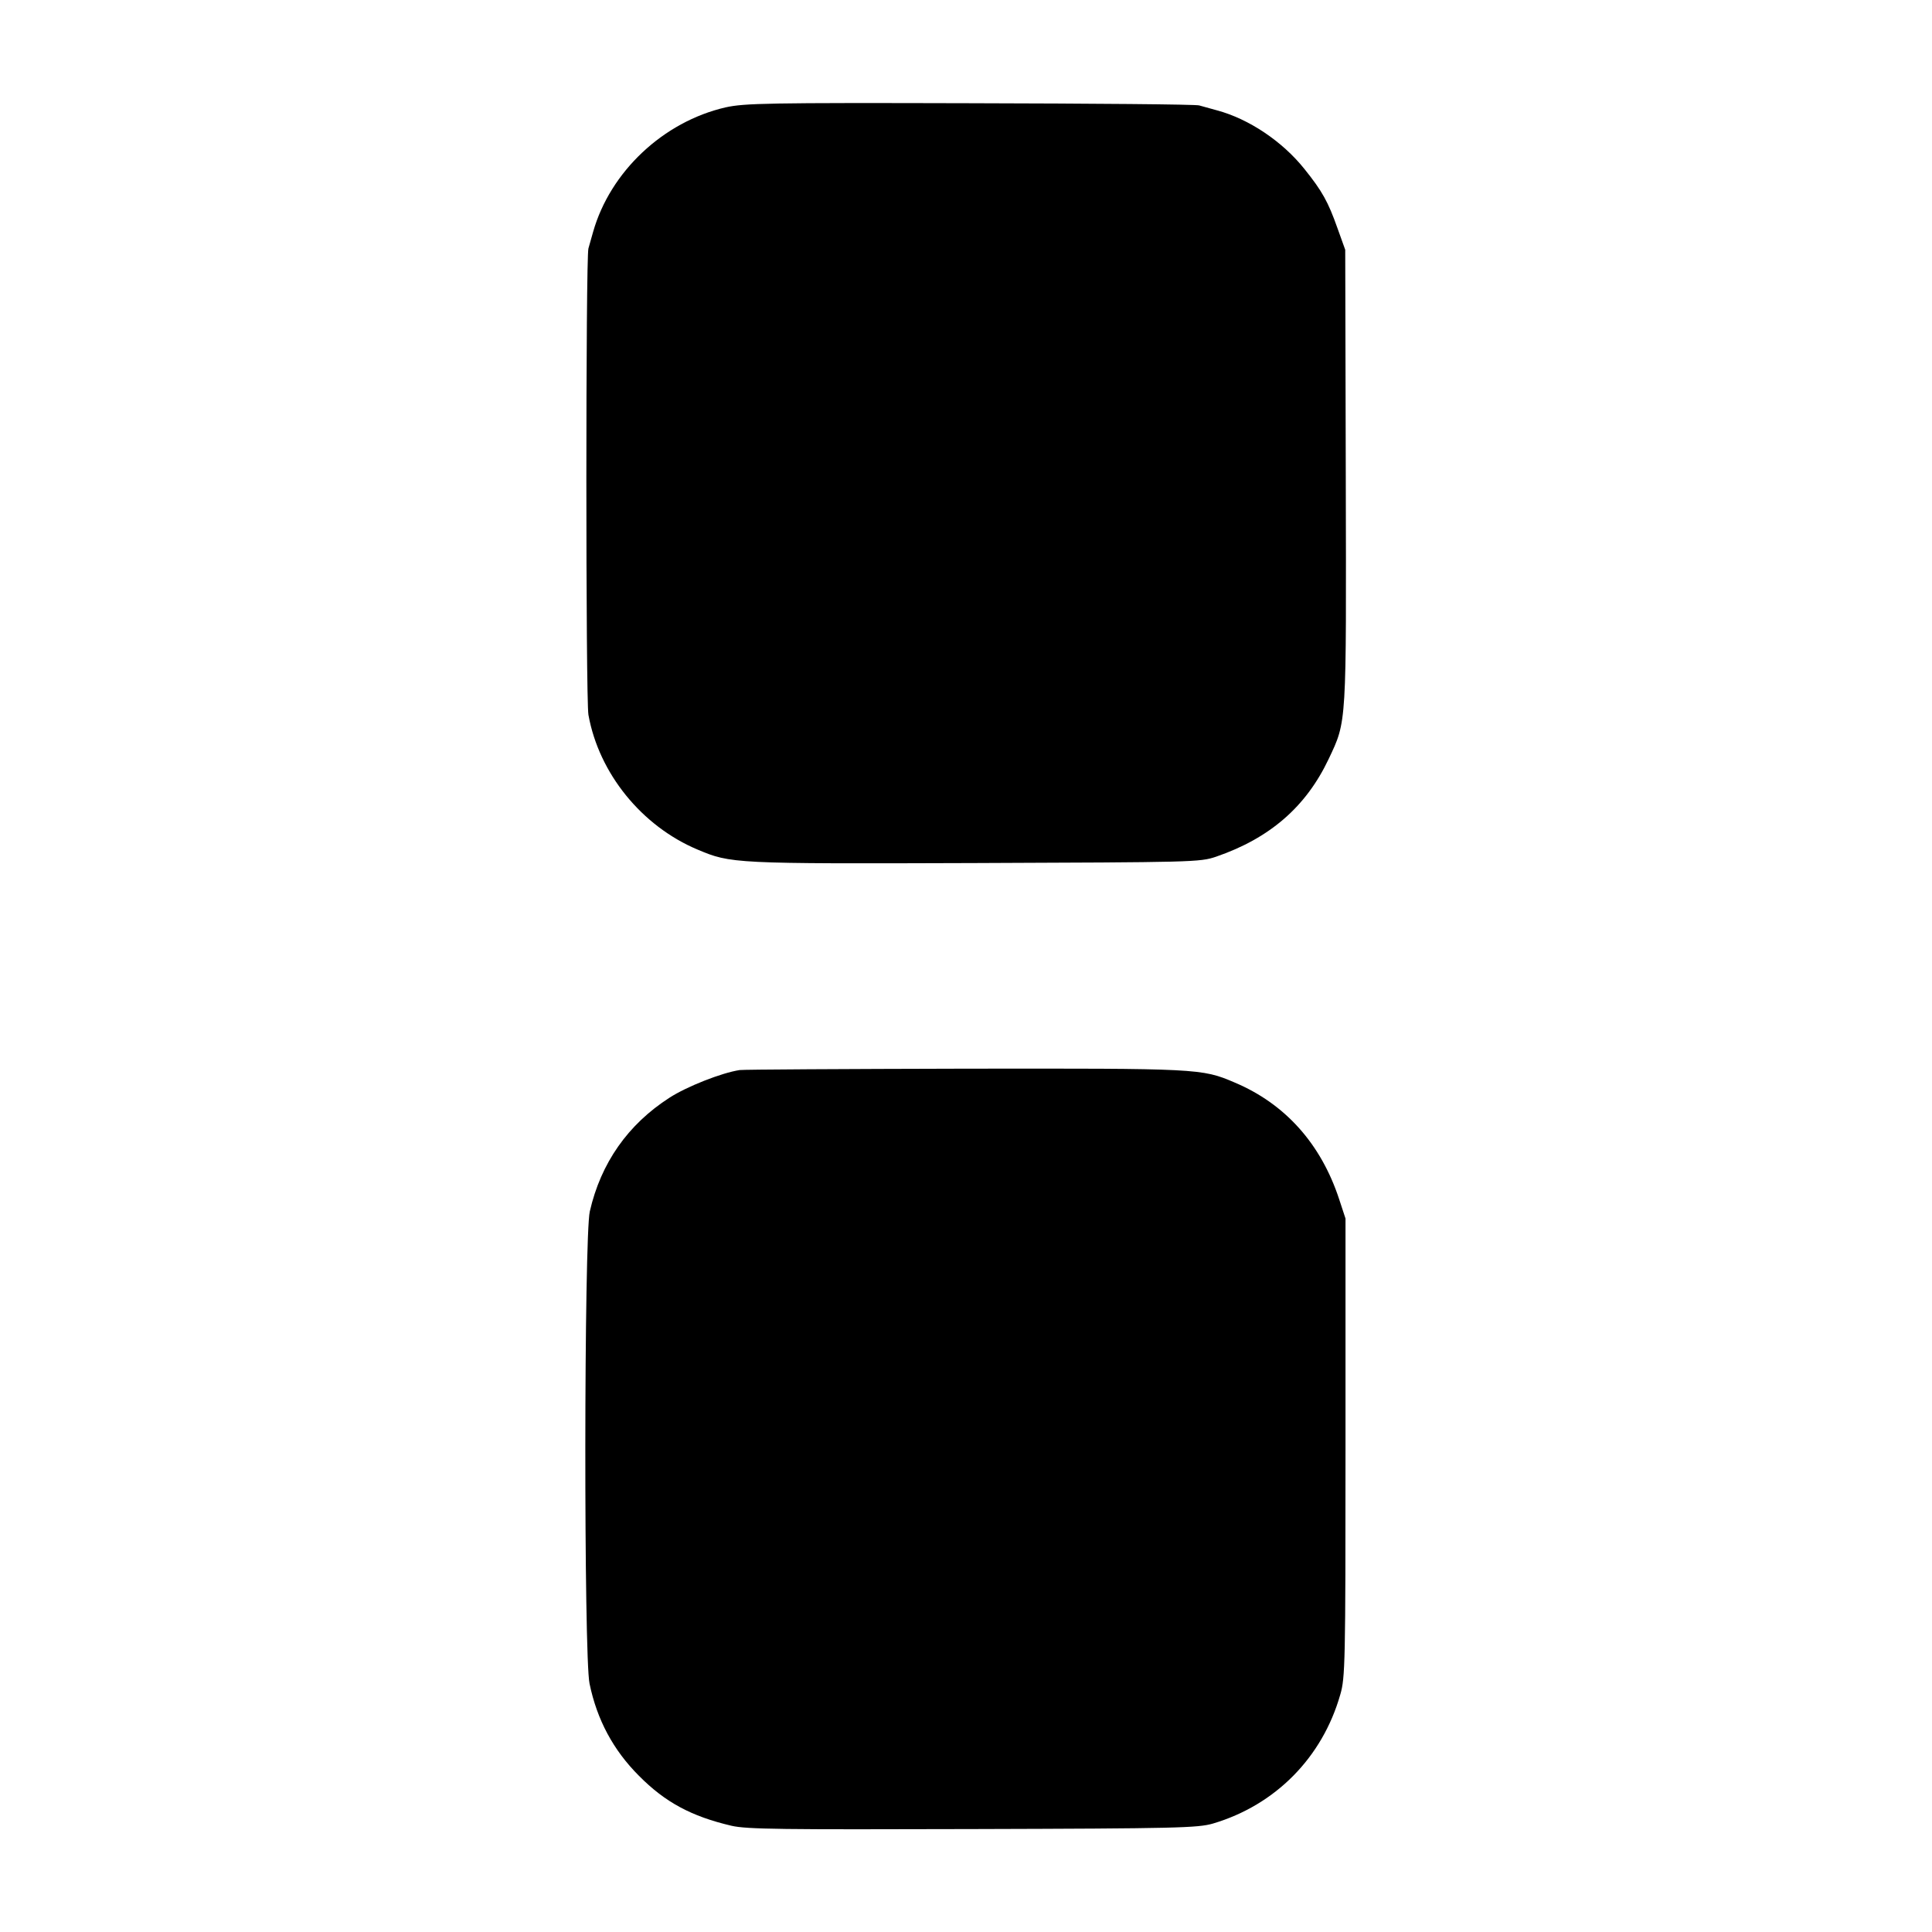
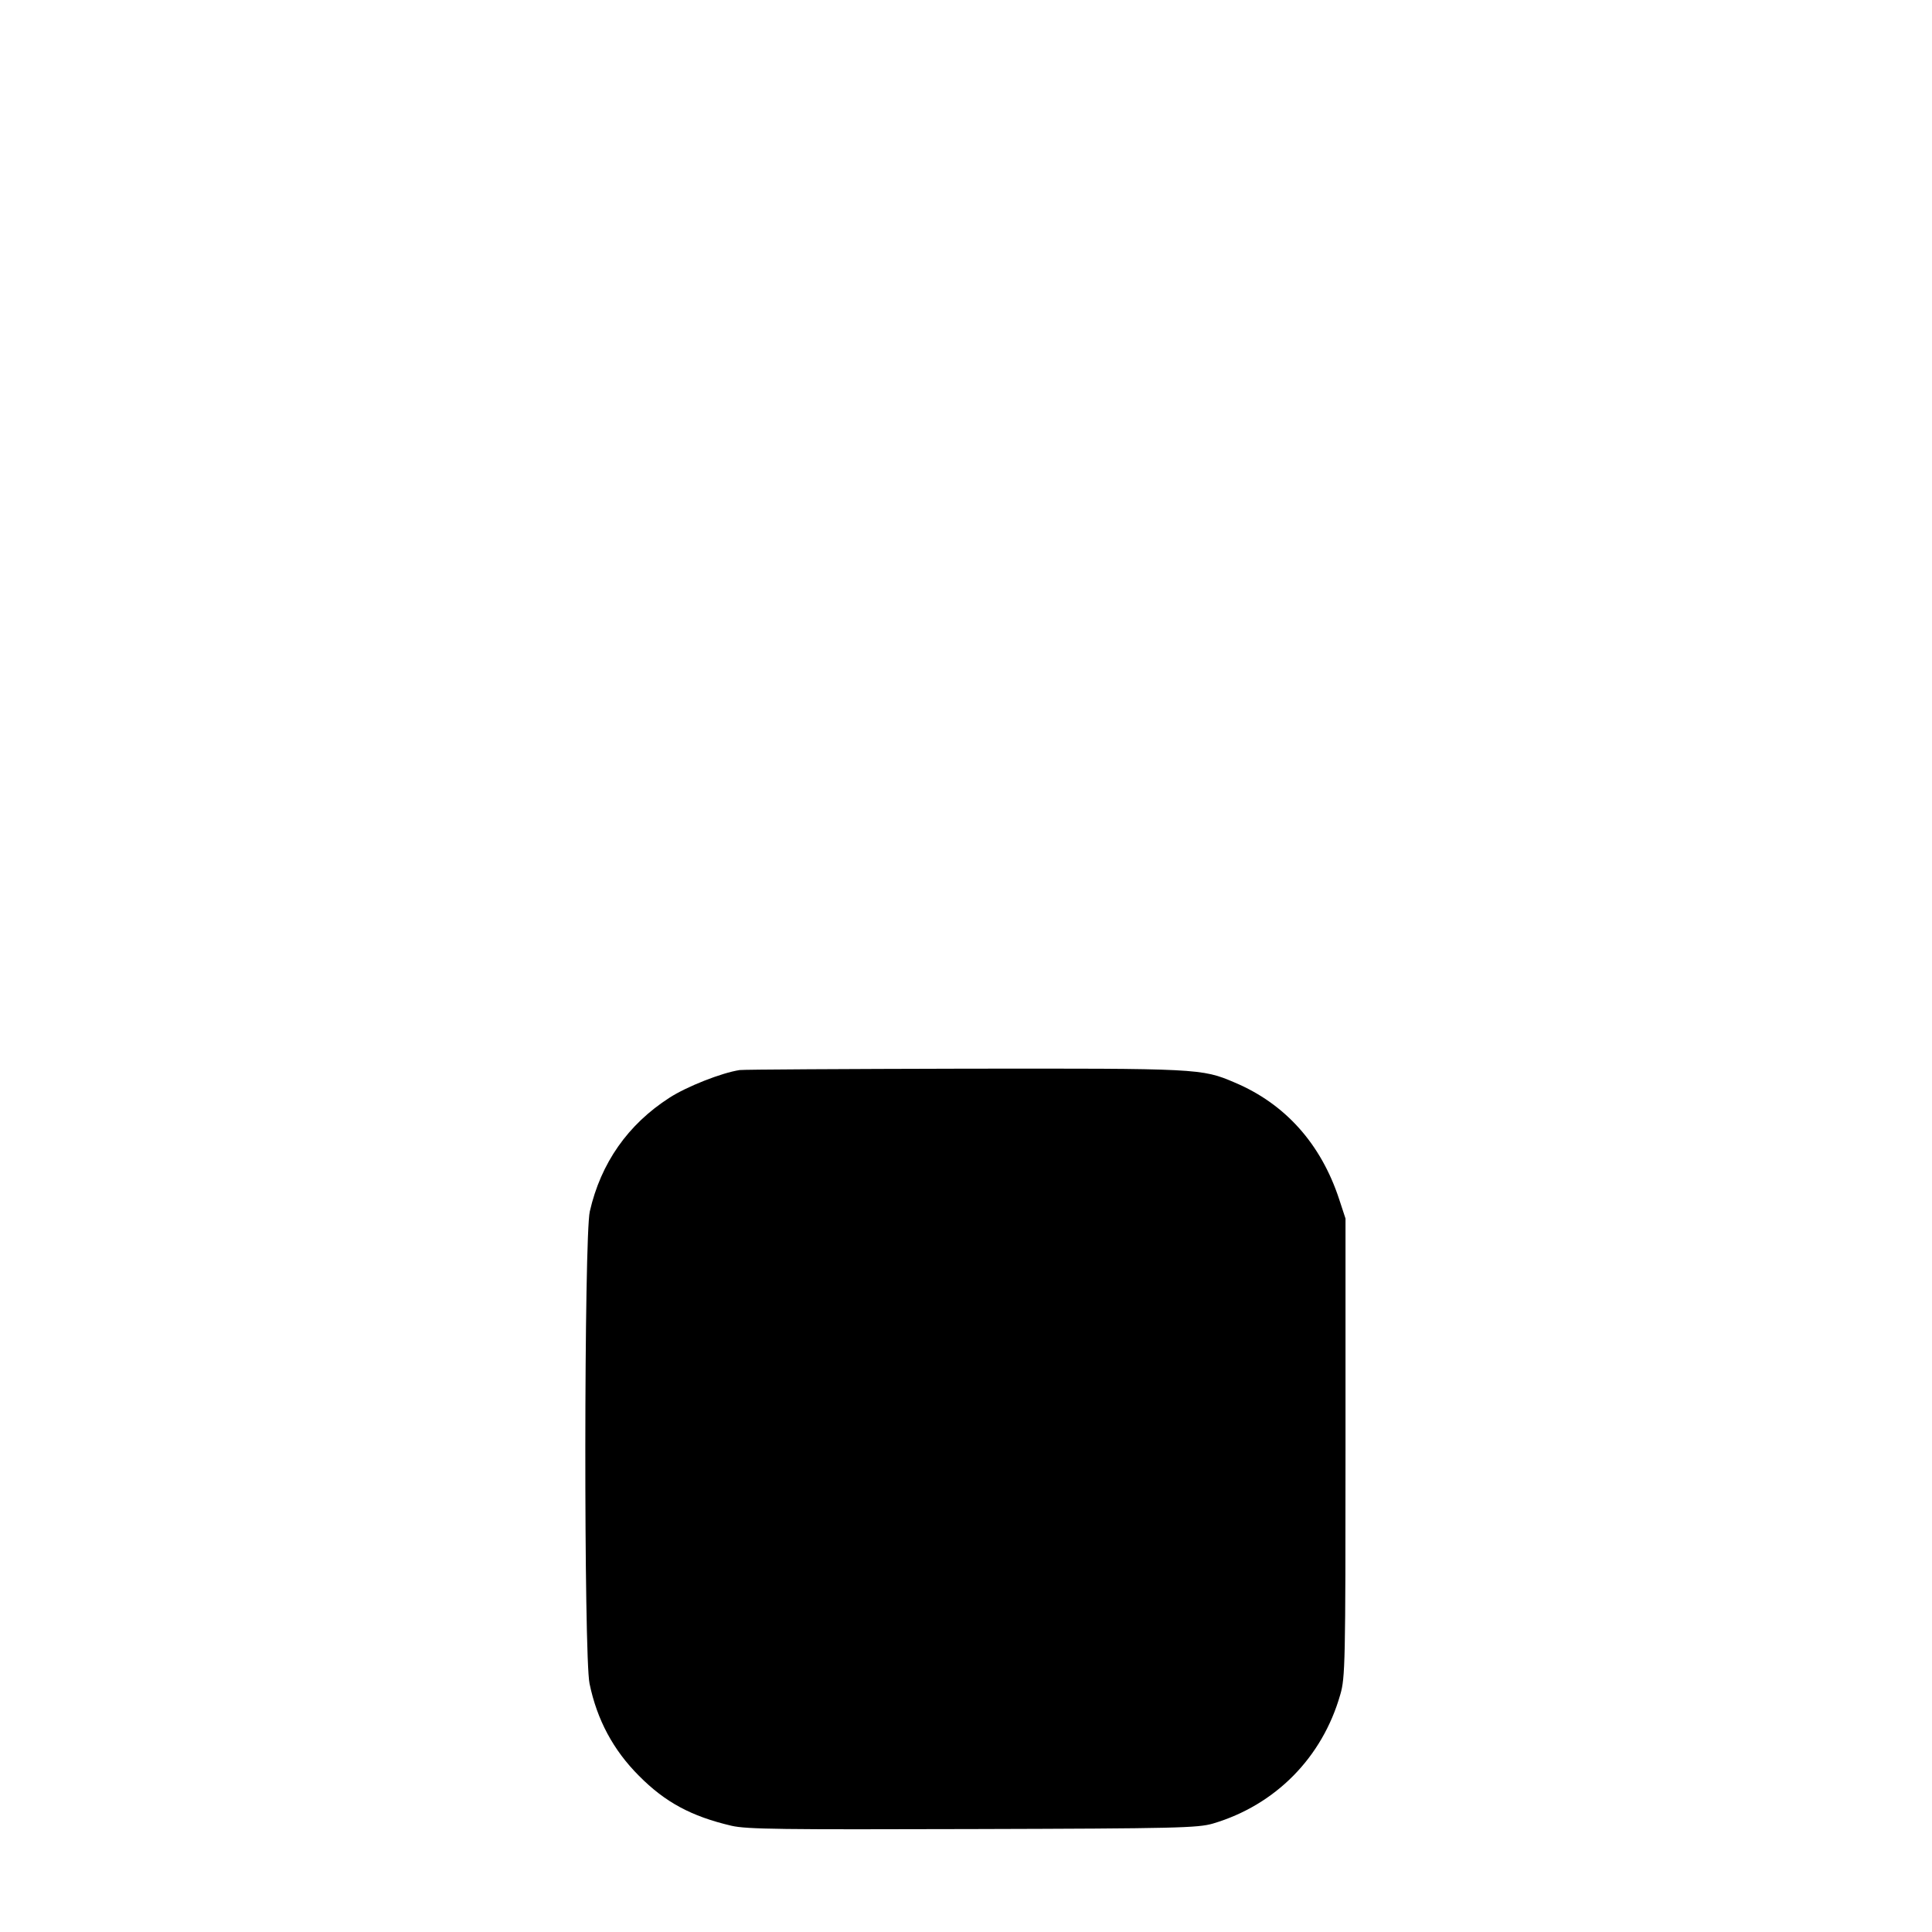
<svg xmlns="http://www.w3.org/2000/svg" version="1.0" width="700pt" height="700pt" viewBox="0 0 700 700" preserveAspectRatio="xMidYMid meet">
  <g transform="translate(0,700) scale(0.1,-0.1)" fill="#000000" stroke="none">
-     <path d="M2629 6611 c-226 -52 -418 -233 -480 -451 -7 -25 -15 -52 -17 -60 -10 -31 -10 -1635 0 -1690 38 -212 193 -403 395 -488 121 -51 128 -52 1003 -49 794 3 817 3 876 23 195 67 326 181 408 354 66 140 64 116 62 1024 l-2 821 -28 78 c-34 96 -55 134 -120 215 -80 100 -201 181 -316 212 -25 7 -54 15 -65 18 -11 4 -384 7 -830 8 -738 2 -817 0 -886 -15z" />
    <path d="M2680 3123 c-66 -10 -192 -60 -254 -100 -151 -97 -249 -237 -289 -412 -21 -90 -22 -1611 -1 -1711 27 -131 86 -241 179 -334 95 -96 190 -147 335 -181 56 -13 182 -14 875 -12 740 2 815 4 870 20 226 67 396 239 461 467 18 61 19 115 19 895 l0 830 -23 70 c-66 201 -196 346 -379 423 -119 51 -132 51 -978 50 -434 -1 -801 -3 -815 -5z" />
  </g>
</svg>